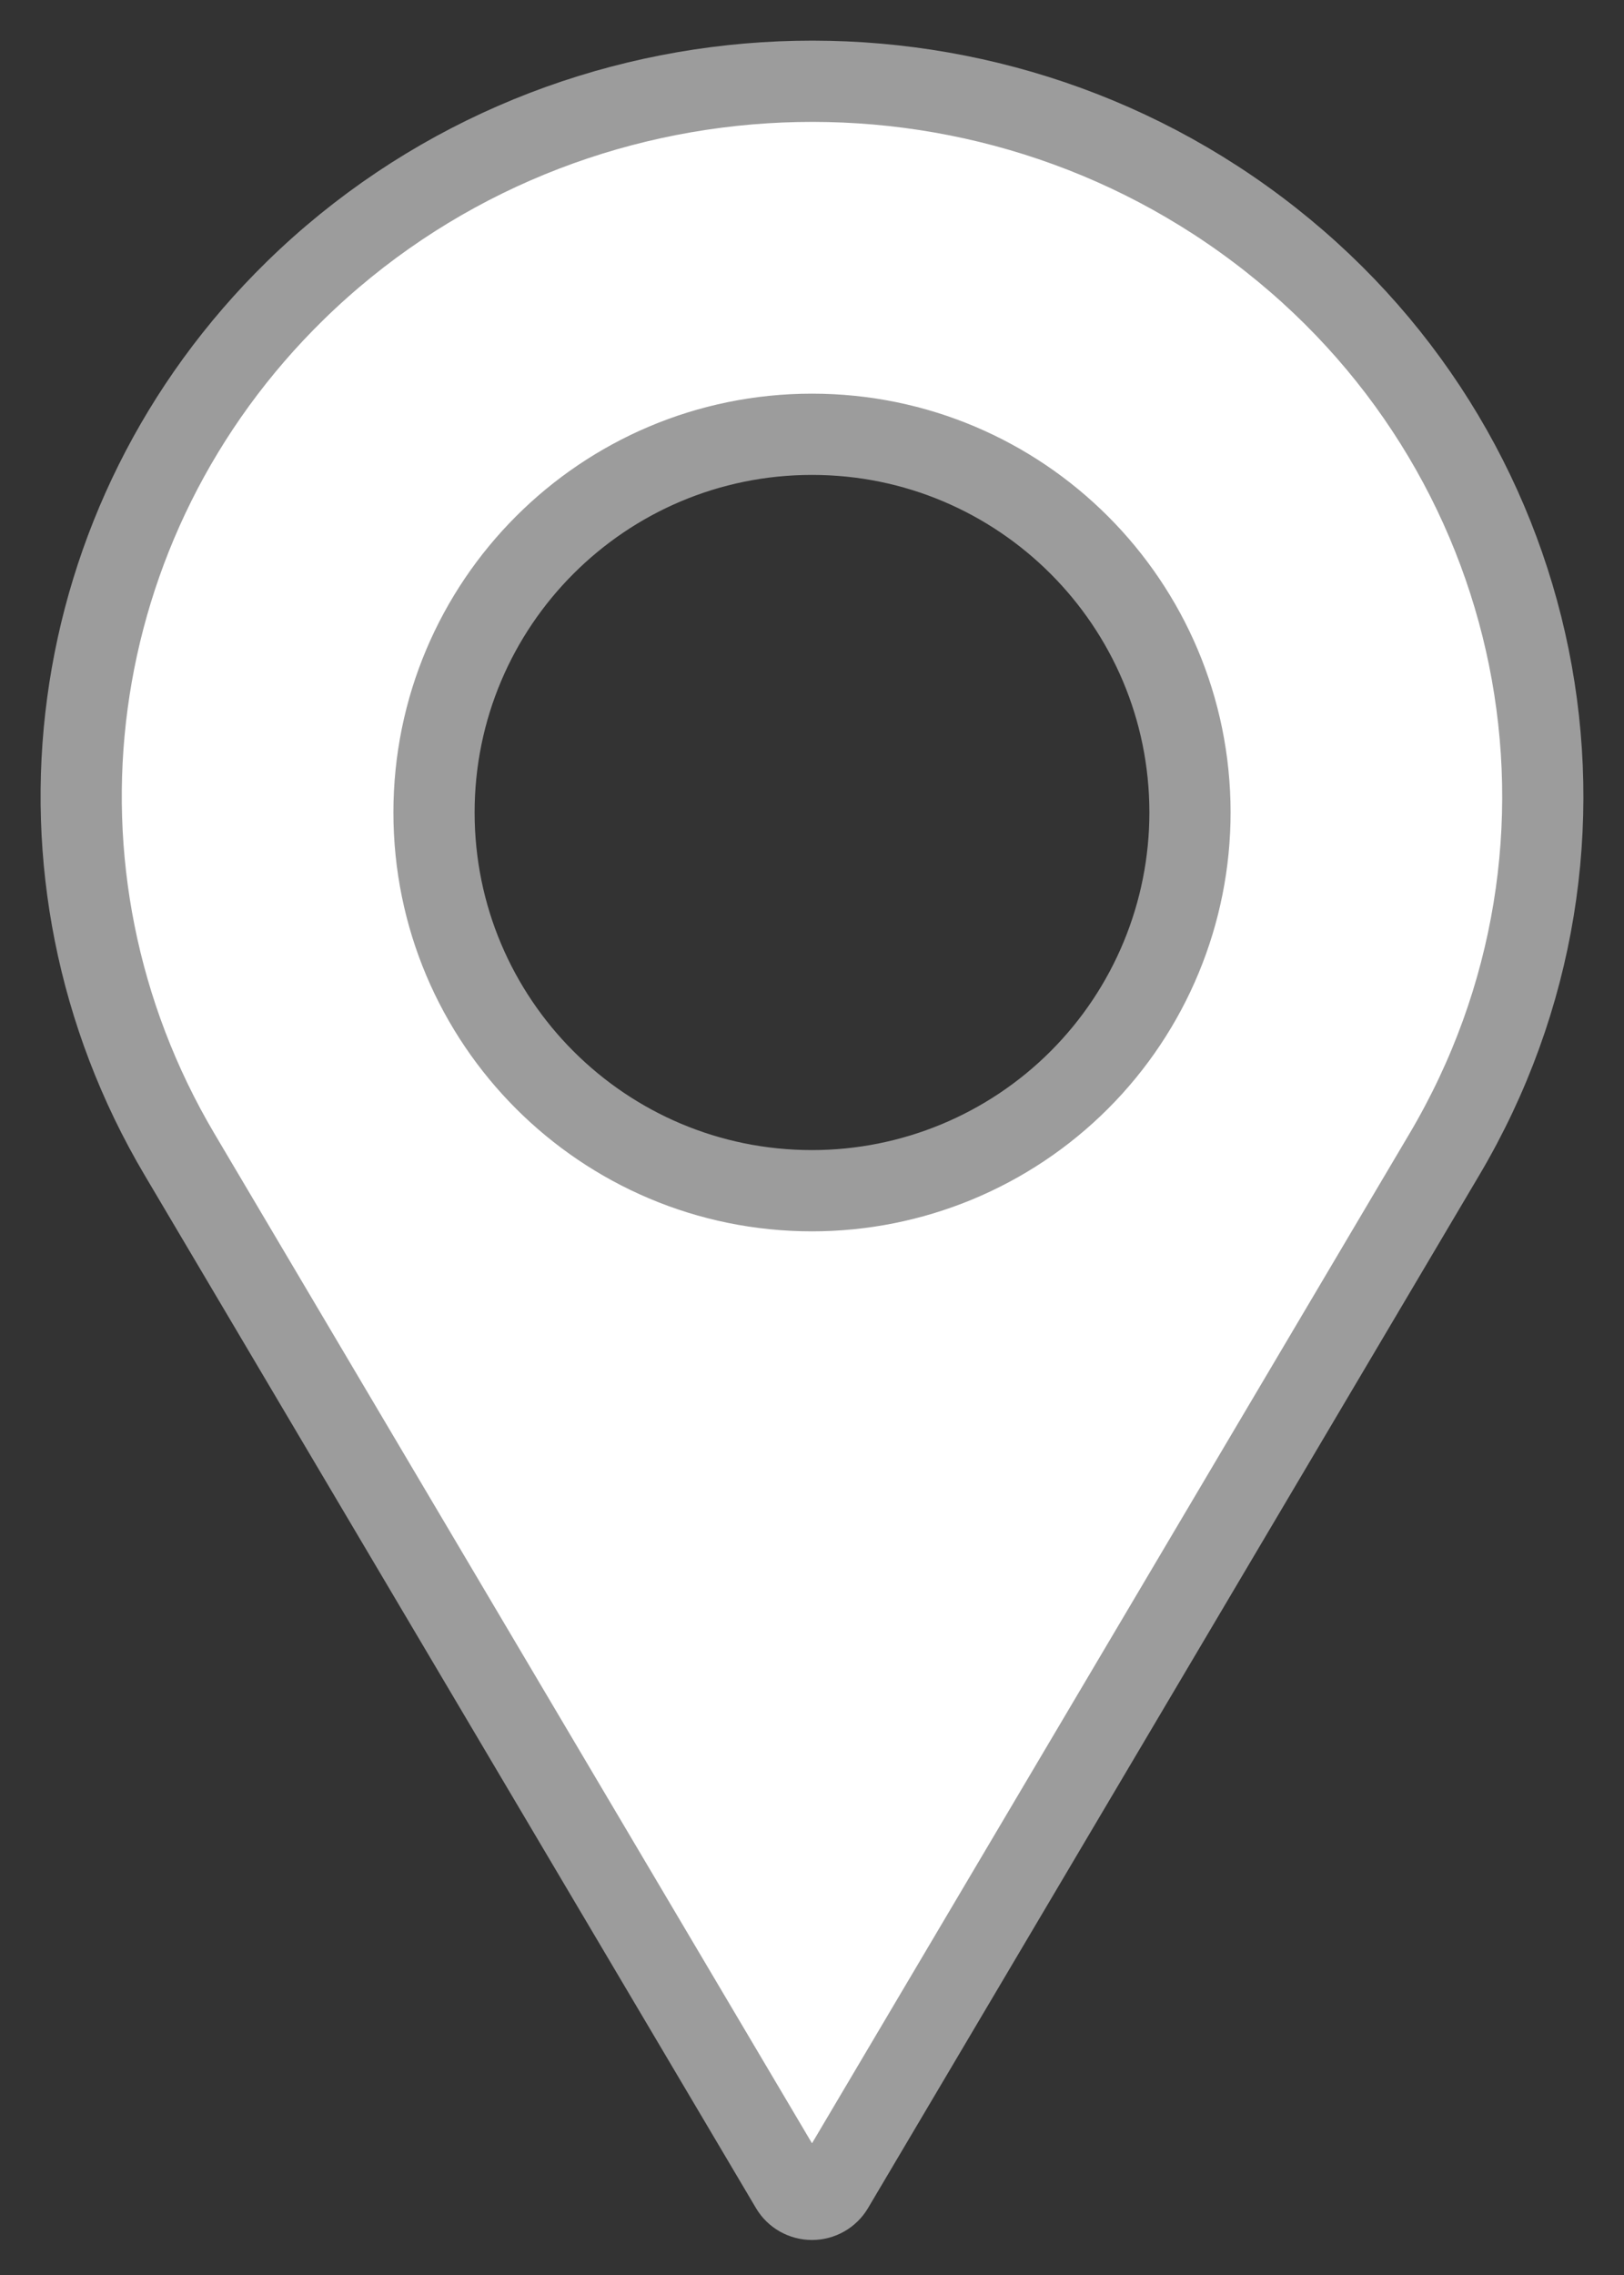
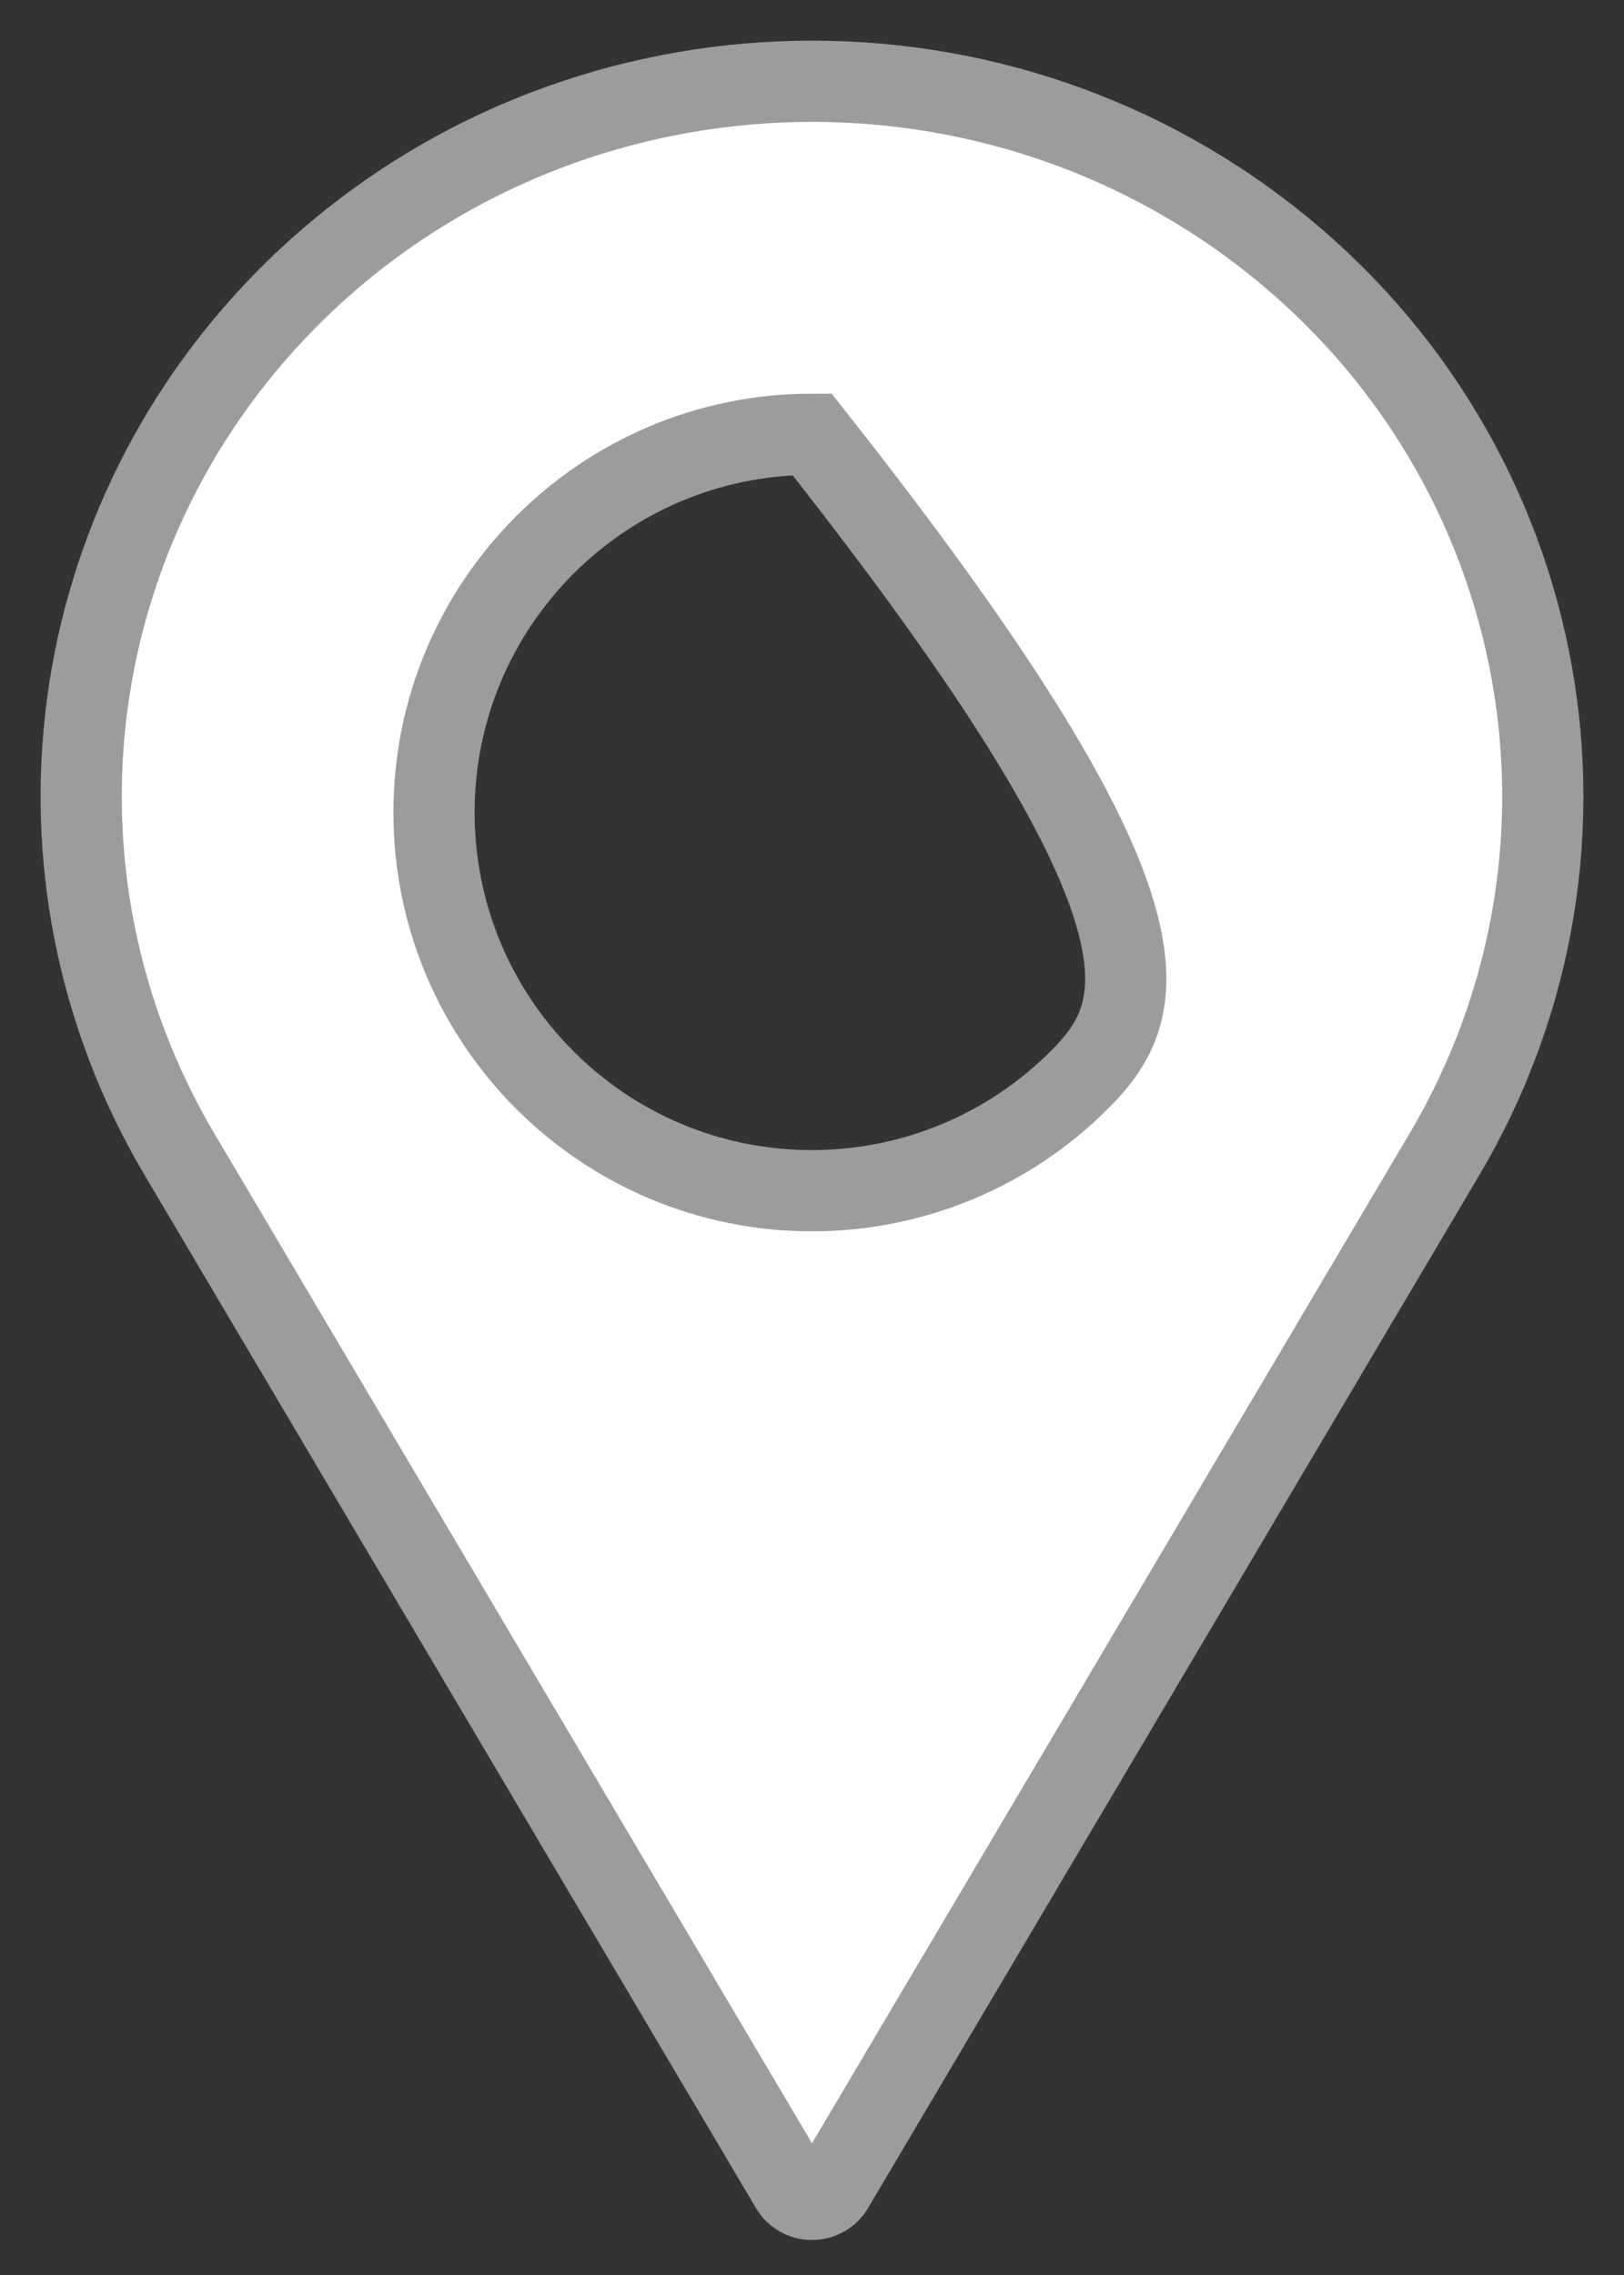
<svg xmlns="http://www.w3.org/2000/svg" xmlns:xlink="http://www.w3.org/1999/xlink" width="20px" height="28px" viewBox="0 0 20 28" version="1.1">
  <rect x="0" y="0" width="20" height="28" fill="#333333" stroke="none" />
  <title>Shape</title>
  <desc>Created with Sketch.</desc>
  <defs>
-     <path d="M2.636,2.577 C-0.247,5.396 -0.832,9.758 1.211,13.208 L8.741,25.923 C8.794,26.013 8.893,26.069 9,26.069 C9.107,26.069 9.205,26.013 9.259,25.923 L16.788,13.208 C19.052,9.385 18.066,4.513 14.483,1.822 C10.9,-0.87 5.831,-0.546 2.636,2.577 Z M9,13.655 C6.429,13.655 4.345,11.571 4.345,9 C4.345,6.429 6.429,4.345 9,4.345 C11.571,4.345 13.655,6.429 13.655,9 C13.655,10.235 13.165,11.419 12.292,12.292 C11.419,13.165 10.235,13.655 9,13.655 L9,13.655 Z" id="path-1" />
+     <path d="M2.636,2.577 C-0.247,5.396 -0.832,9.758 1.211,13.208 L8.741,25.923 C8.794,26.013 8.893,26.069 9,26.069 C9.107,26.069 9.205,26.013 9.259,25.923 L16.788,13.208 C19.052,9.385 18.066,4.513 14.483,1.822 C10.9,-0.87 5.831,-0.546 2.636,2.577 Z M9,13.655 C6.429,13.655 4.345,11.571 4.345,9 C4.345,6.429 6.429,4.345 9,4.345 C13.655,10.235 13.165,11.419 12.292,12.292 C11.419,13.165 10.235,13.655 9,13.655 L9,13.655 Z" id="path-1" />
  </defs>
  <g id="Location---Listing-" stroke="none" stroke-width="1" fill="none" fill-rule="evenodd">
    <g id="Location-Listing---B" transform="translate(-1112, -1235)">
      <g id="Group-2" transform="translate(840, 602)">
        <g id="Group-22" transform="translate(71, 634)">
          <g id="Group-20" transform="translate(171, 0)">
            <g id="Shape-2-Copy-16" transform="translate(31, 0)">
              <mask id="mask-2" fill="white">
                <use xlink:href="#path-1" />
              </mask>
              <use id="Shape" stroke="#9C9C9C" fill="#FFFFFF" fill-rule="nonzero" xlink:href="#path-1" />
            </g>
          </g>
        </g>
      </g>
    </g>
  </g>
</svg>